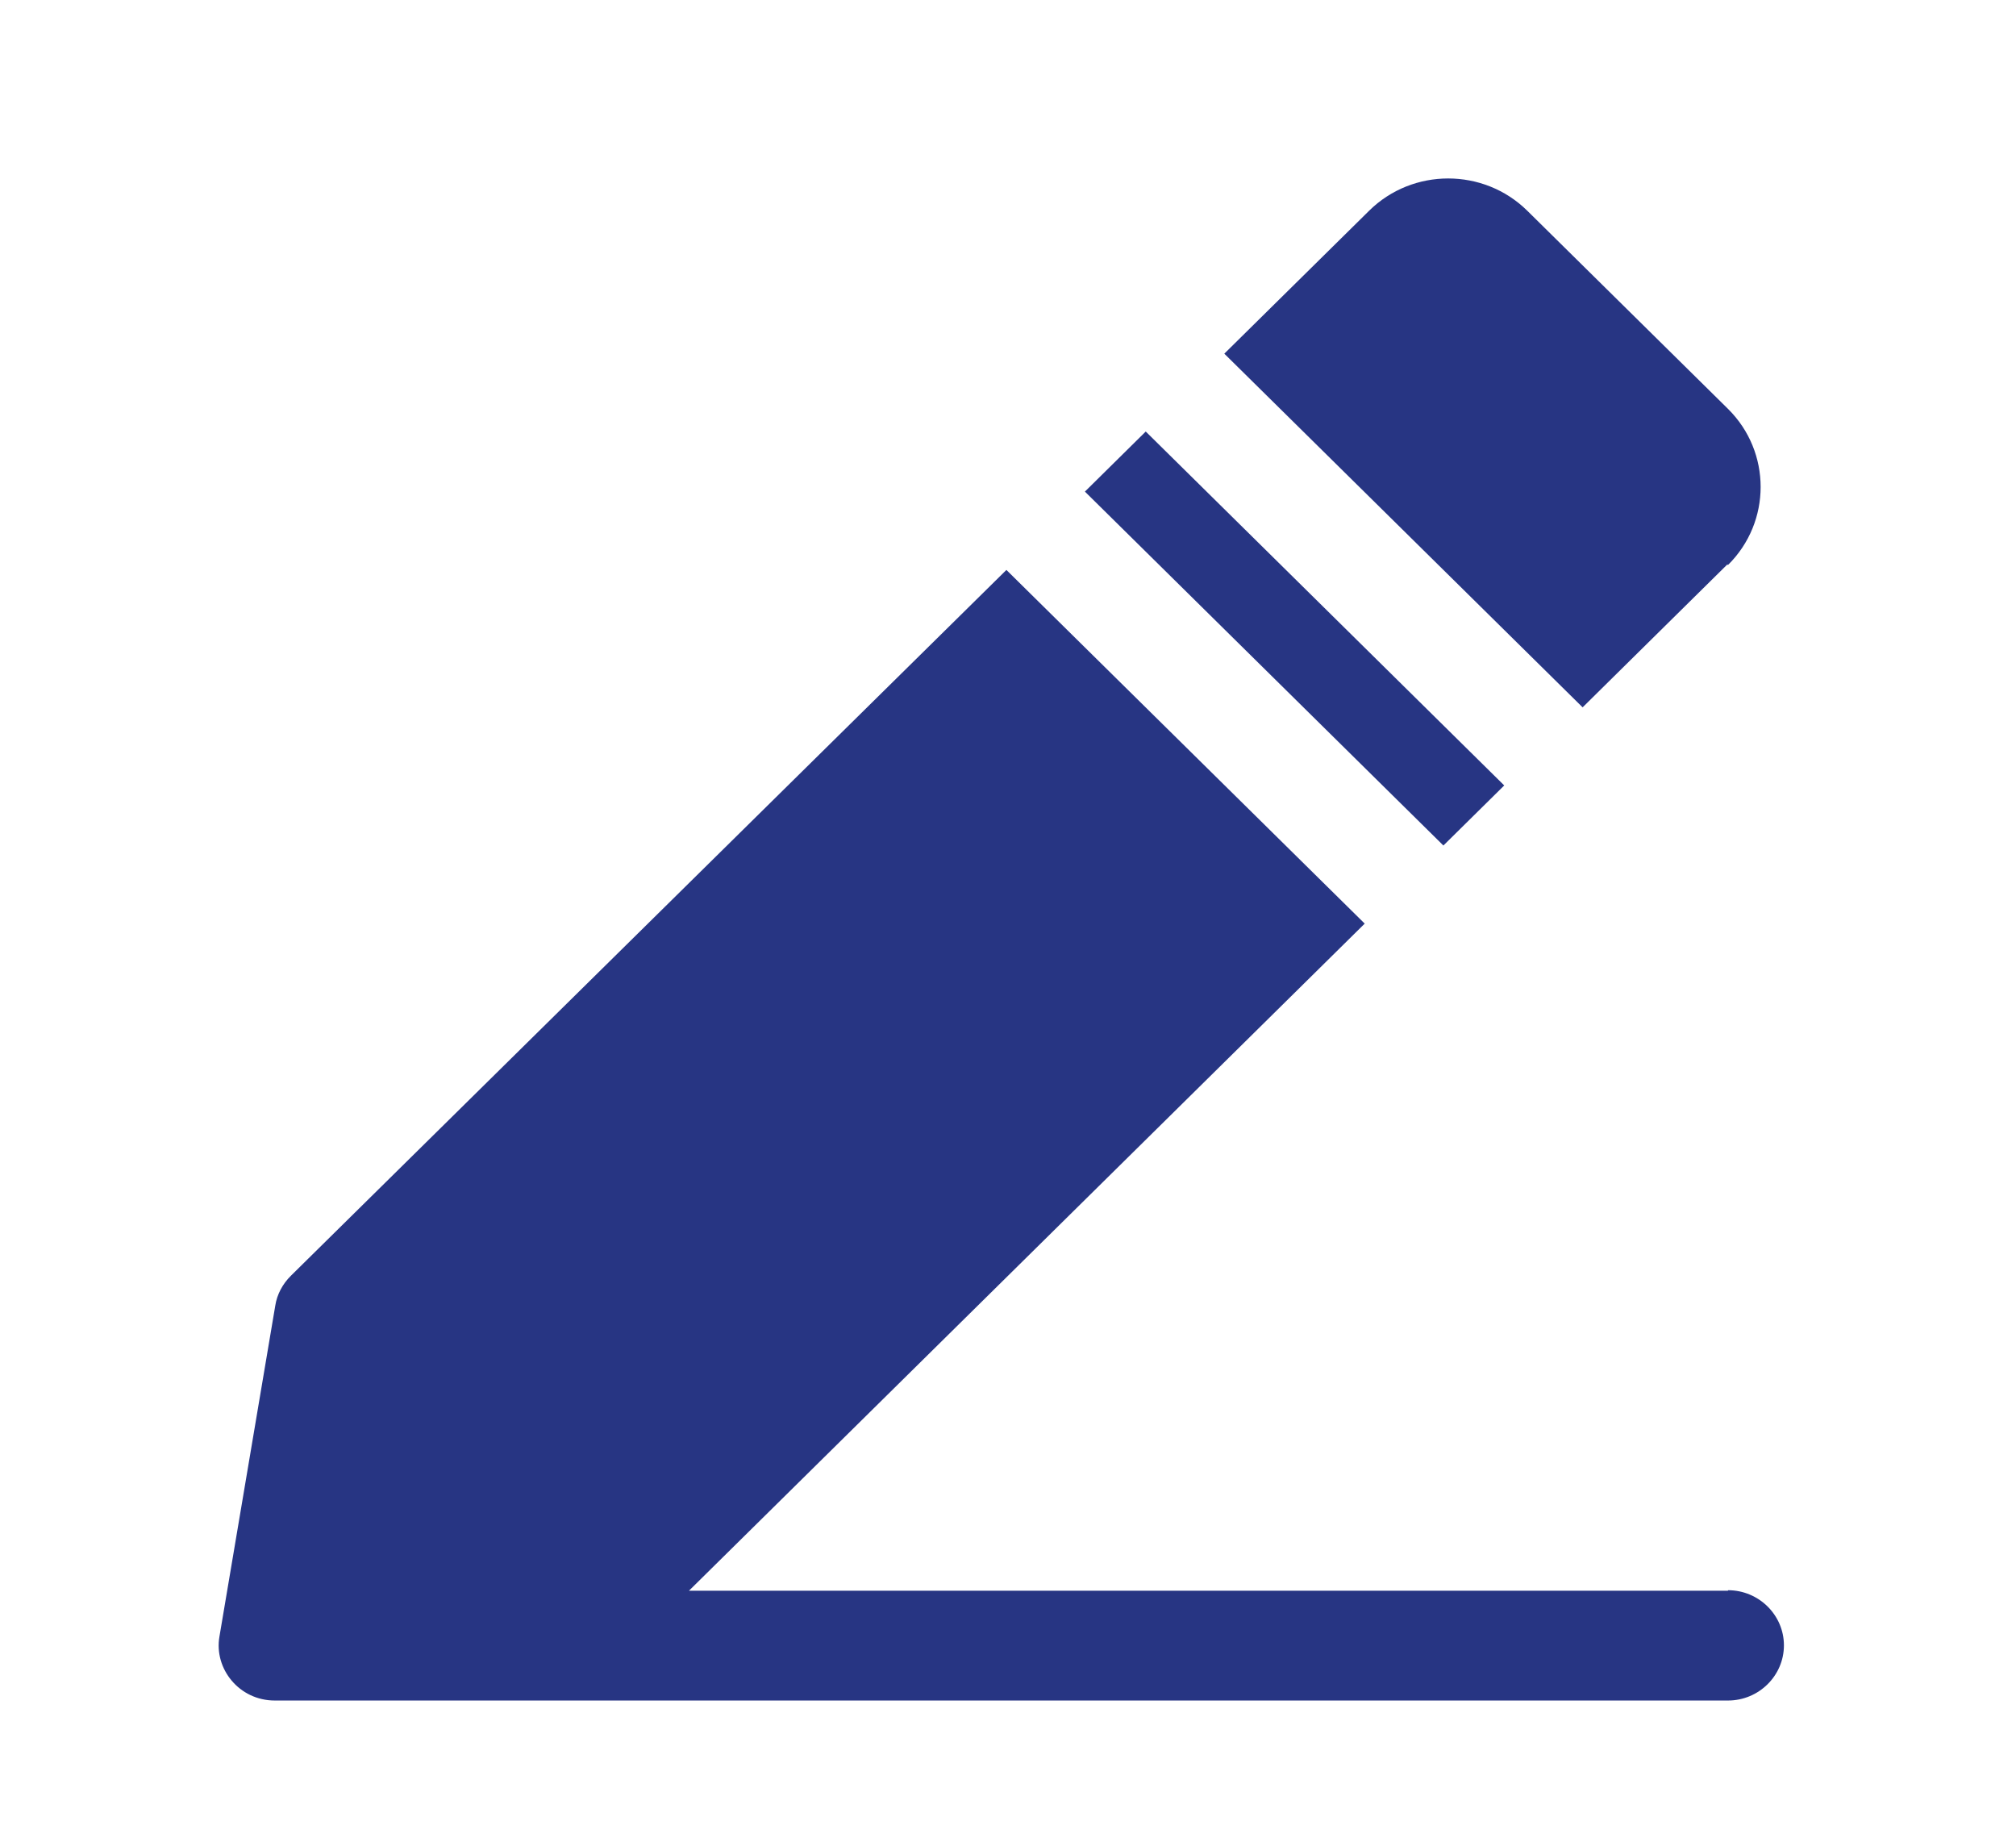
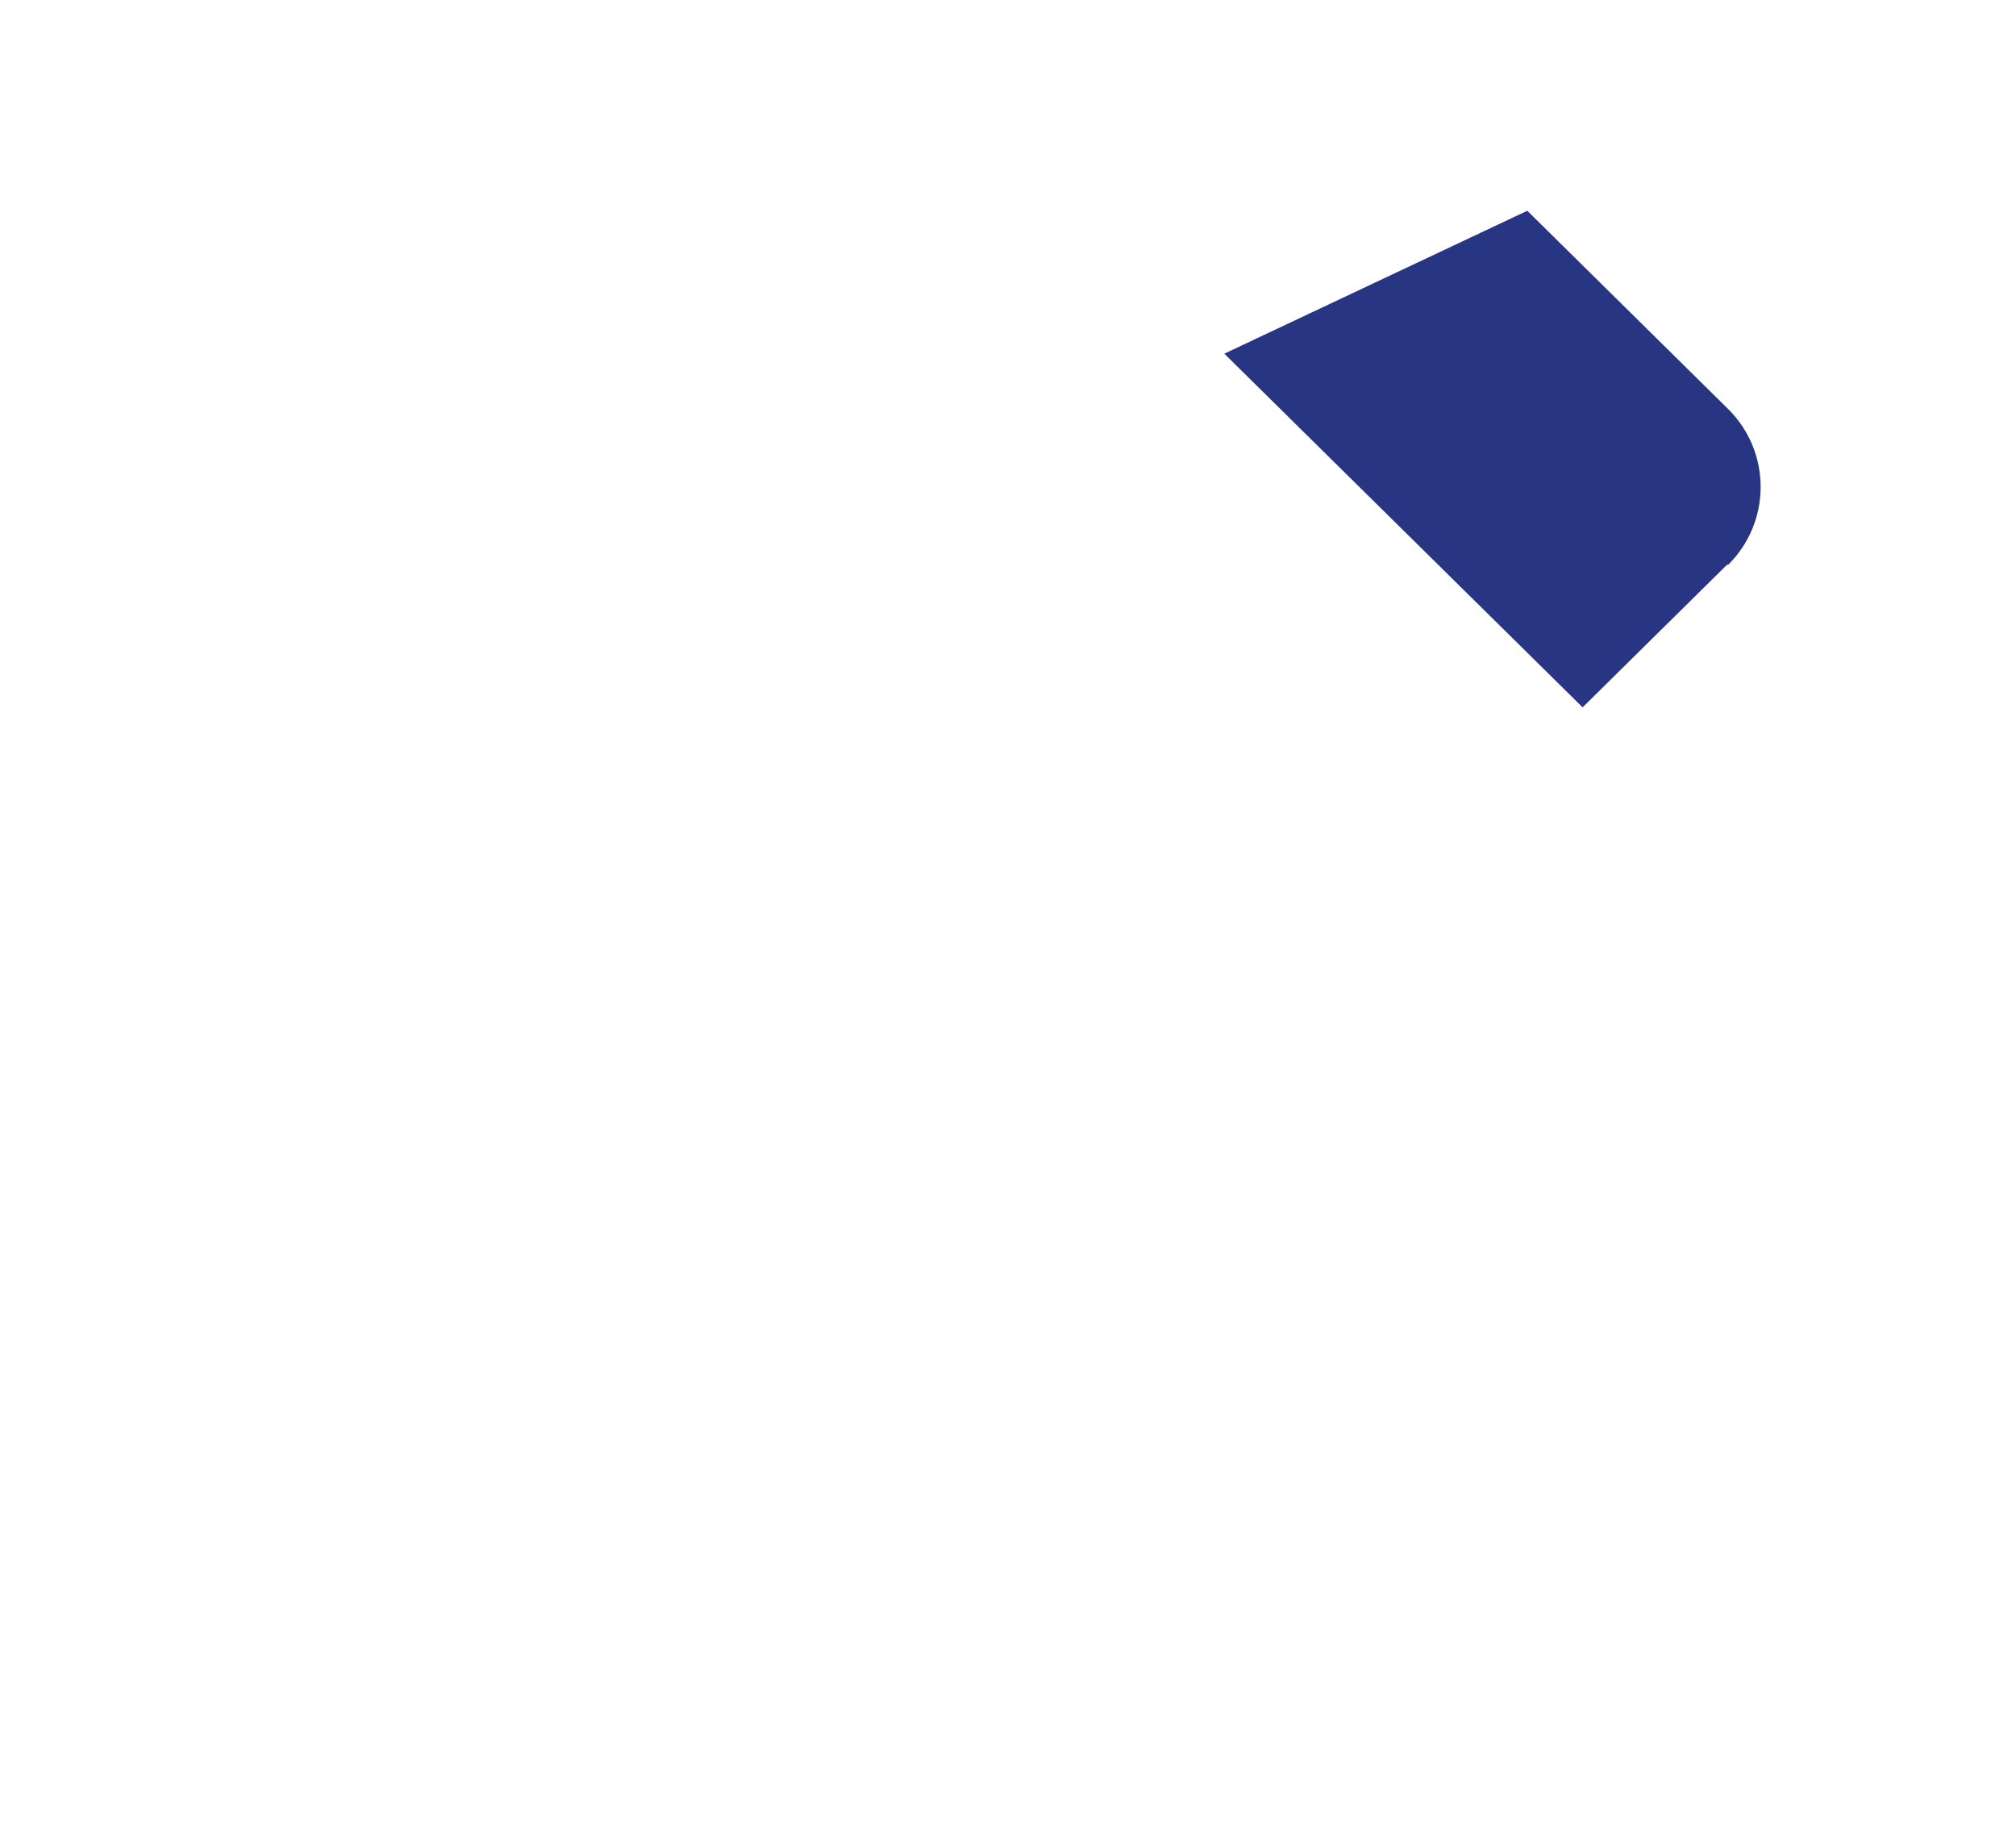
<svg xmlns="http://www.w3.org/2000/svg" width="34" height="31" viewBox="0 0 34 31" fill="none">
-   <path d="M18.297 8.29L19.323 7.277L25.369 13.245L24.343 14.258L18.297 8.29Z" fill="#273583" />
-   <path d="M29.142 9.528C29.877 8.802 29.877 7.62 29.142 6.894L25.758 3.554C25.022 2.828 23.825 2.828 23.09 3.554L20.648 5.964L26.691 11.928L29.132 9.518L29.142 9.528Z" fill="#273583" />
-   <path d="M29.143 26.825H11.619L23.016 15.575L16.973 9.611L4.907 21.512C4.766 21.651 4.672 21.828 4.643 22.014L3.701 27.597C3.606 28.137 4.031 28.676 4.634 28.676H29.143C29.662 28.676 30.086 28.258 30.086 27.746C30.086 27.234 29.662 26.816 29.143 26.816L29.143 26.825Z" fill="#273583" />
+   <path d="M29.142 9.528C29.877 8.802 29.877 7.62 29.142 6.894L25.758 3.554L20.648 5.964L26.691 11.928L29.132 9.518L29.142 9.528Z" fill="#273583" />
</svg>